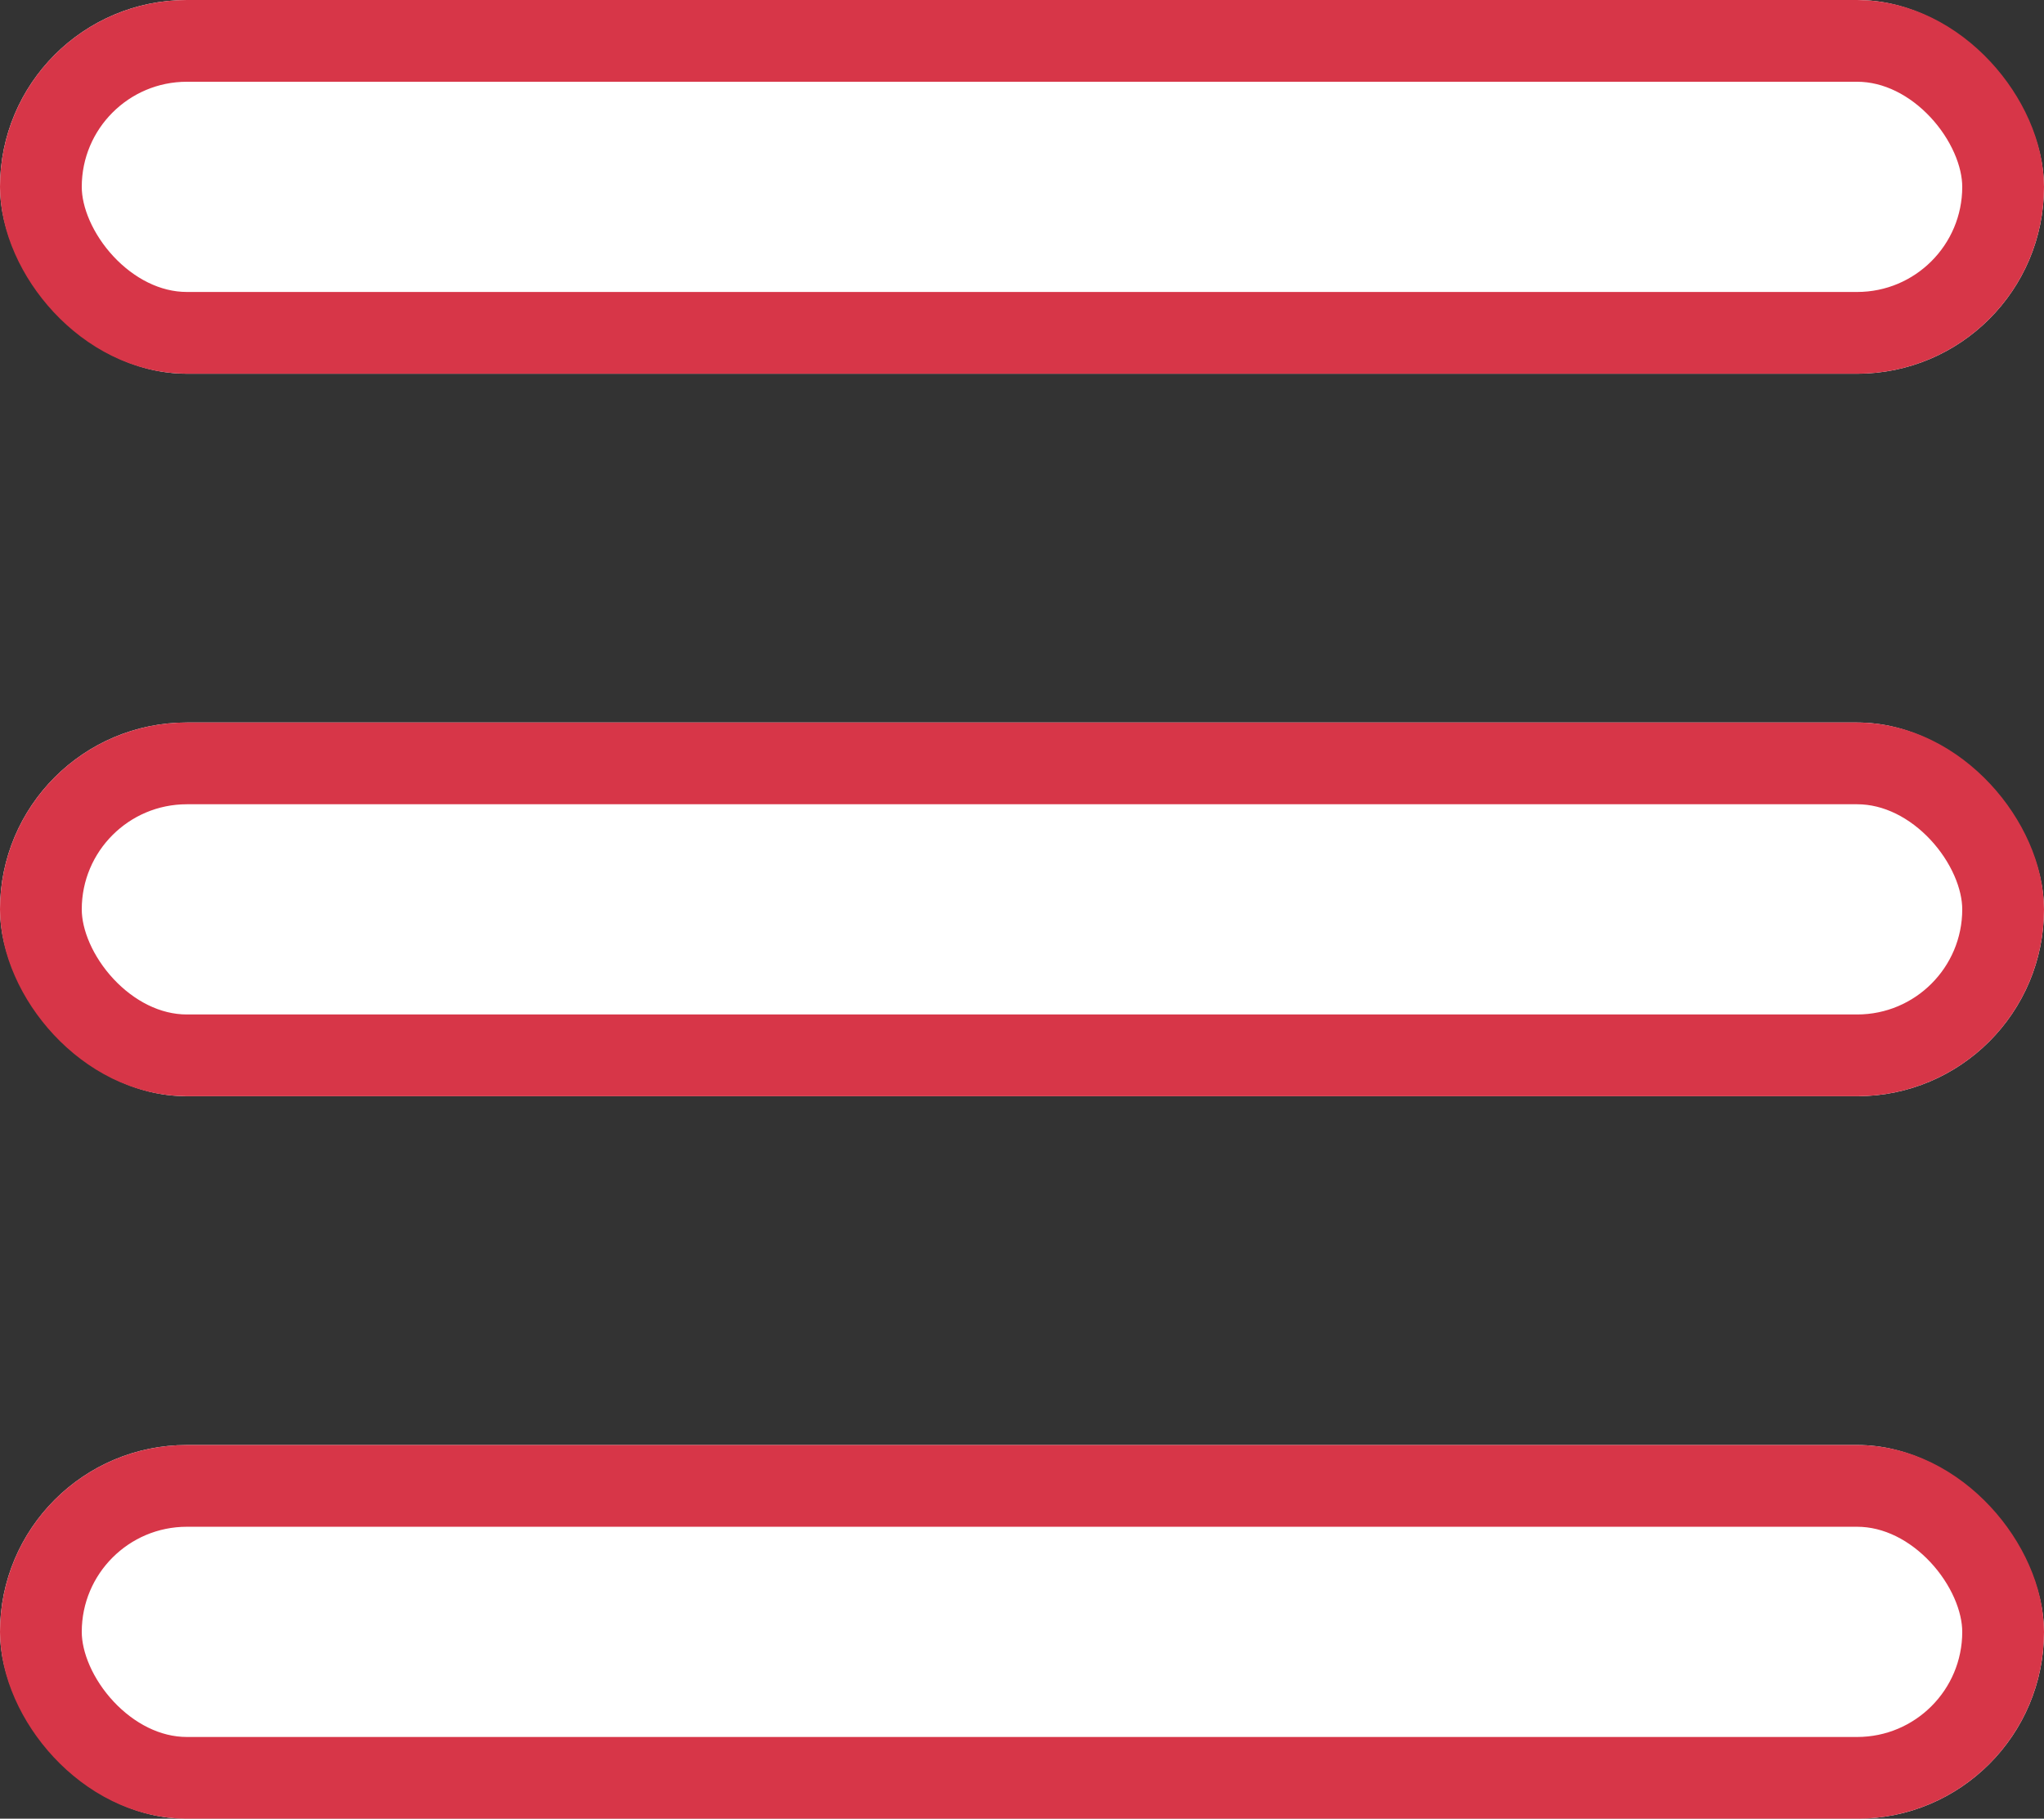
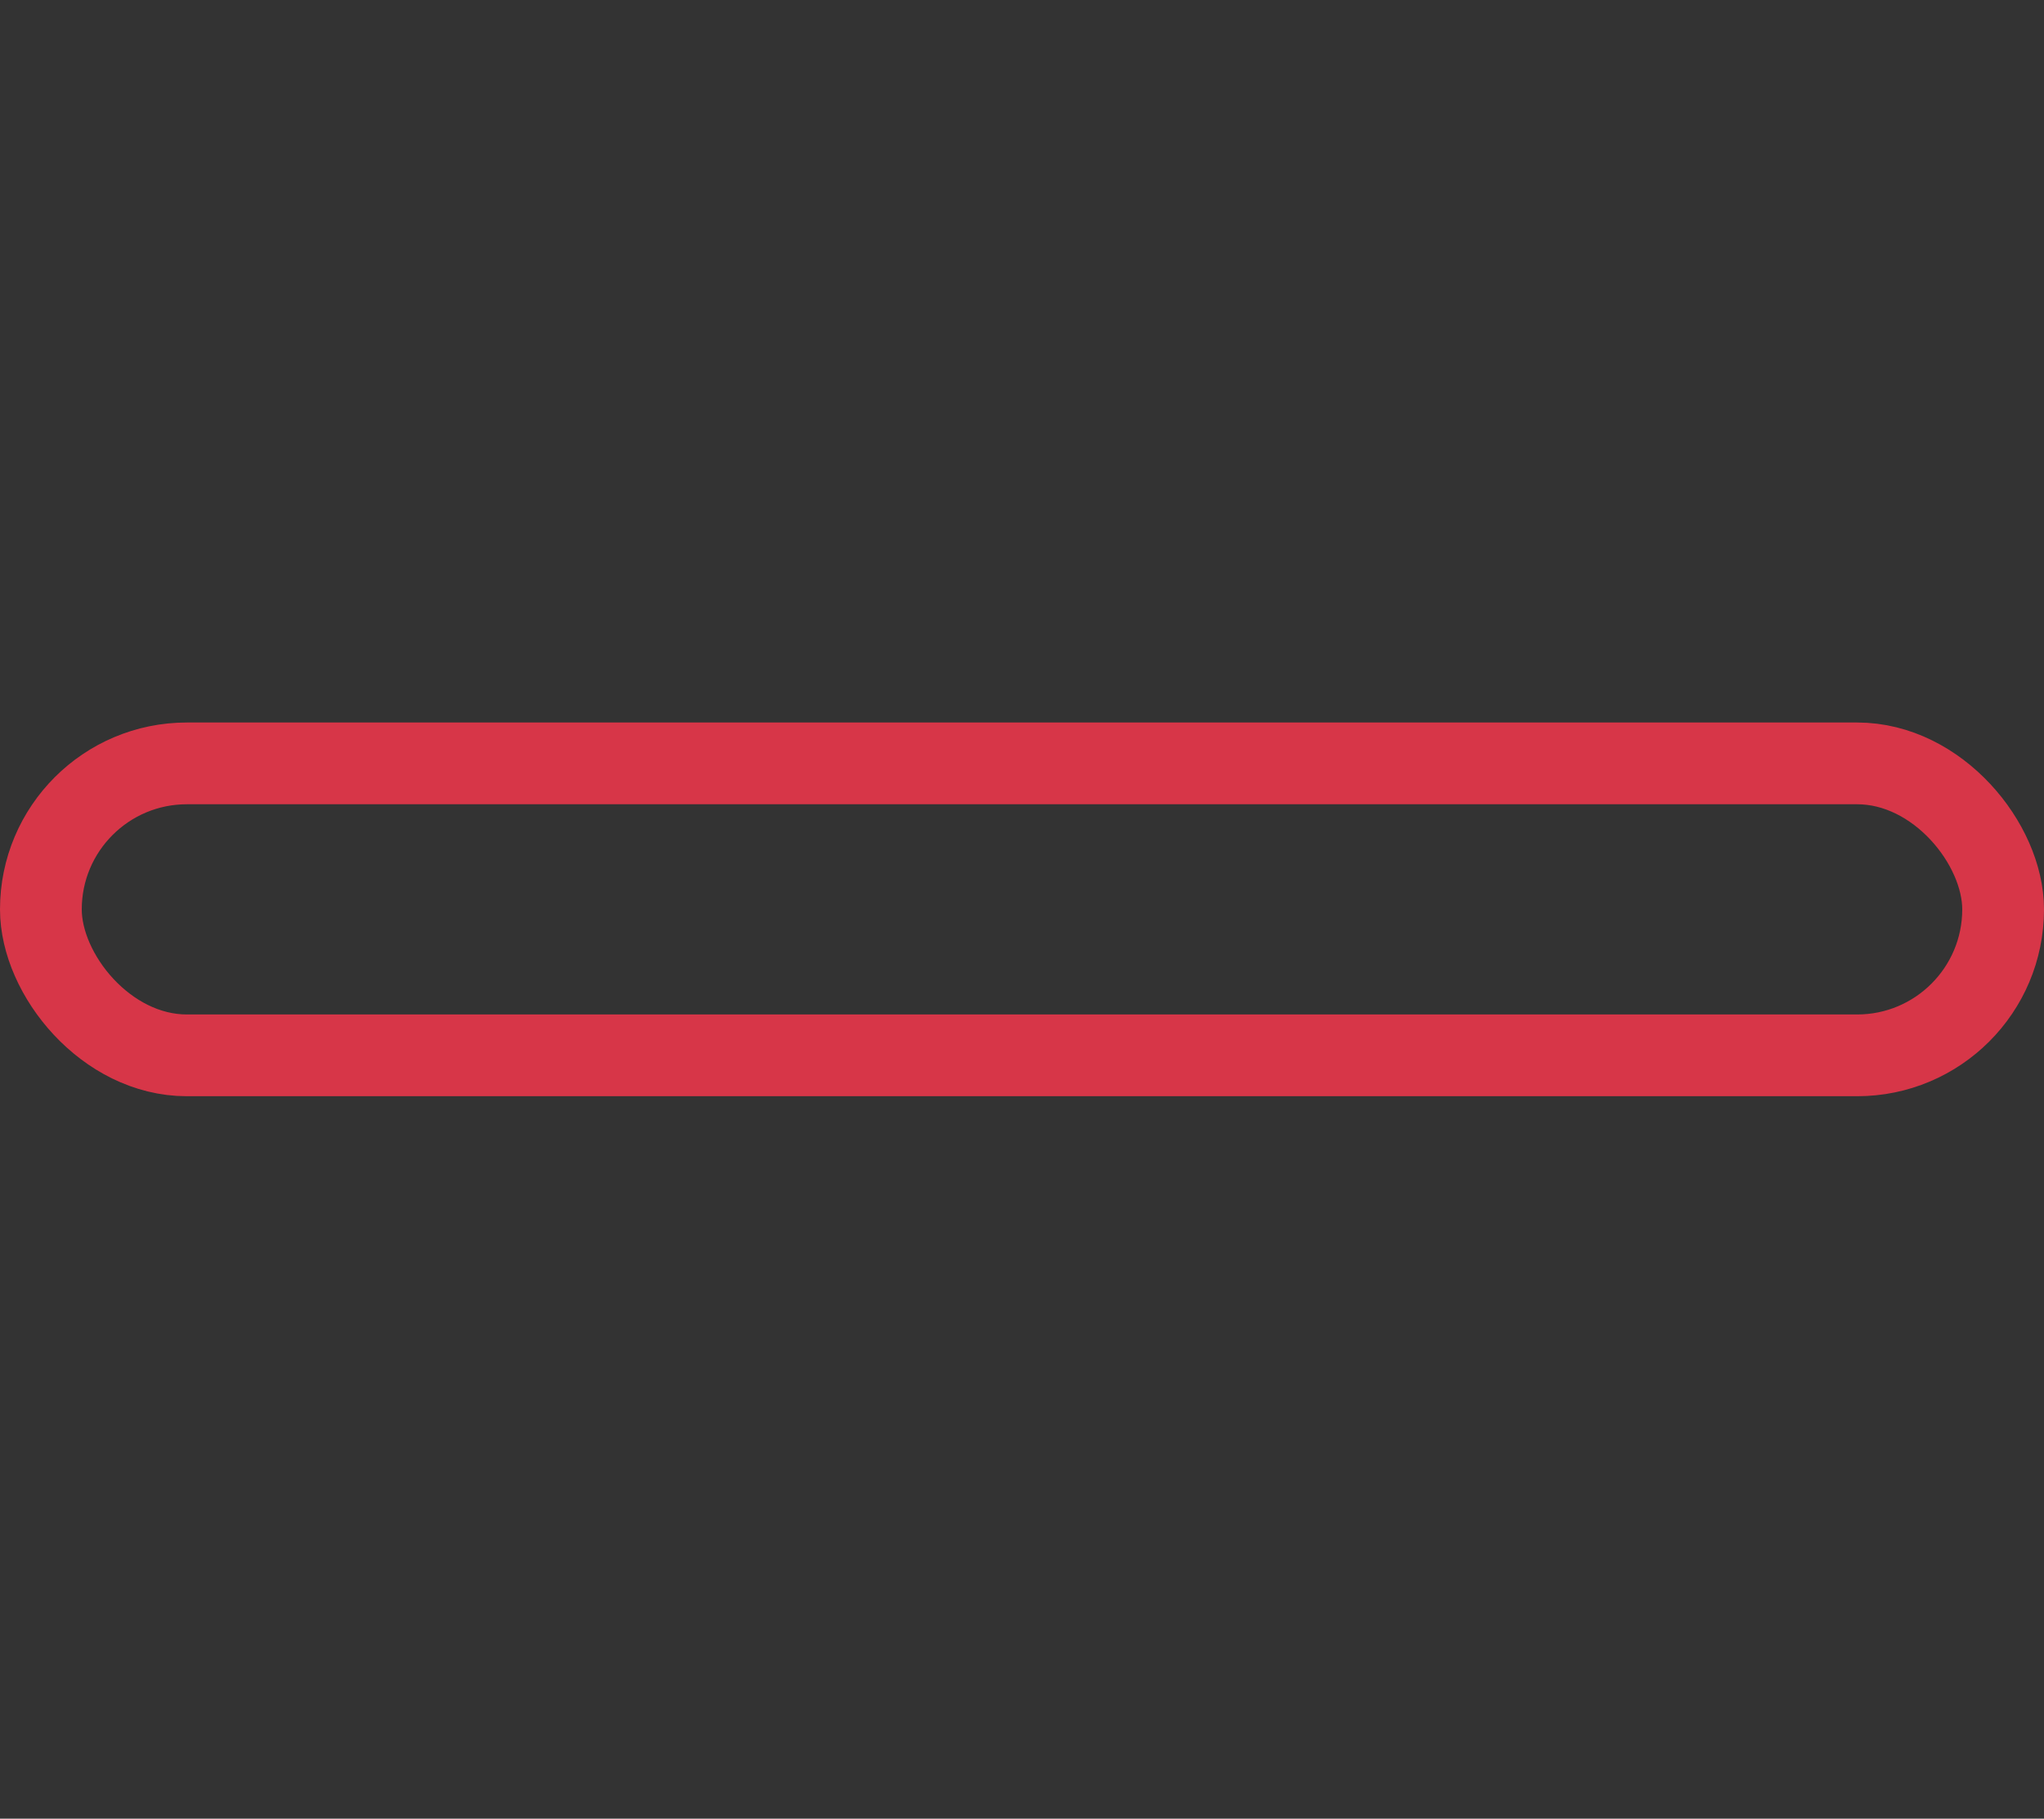
<svg xmlns="http://www.w3.org/2000/svg" width="75" height="66.739" viewBox="0 0 75 66.739">
  <rect x="0" y="0" width="75" height="66.739" fill="#333333" stroke="none" />
  <defs>
    <style>
      .cls-1 {
        fill: #fff;
        stroke: #d73648;
        stroke-width: 3px;
      }

      .cls-2 {
        stroke: none;
      }

      .cls-3 {
        fill: none;
      }
    </style>
  </defs>
  <g id="Group_181" data-name="Group 181" transform="translate(-200 -386.13)">
    <g id="Rectangle_59" data-name="Rectangle 59" class="cls-1" transform="translate(200 386.13)">
-       <rect class="cls-2" width="75" height="13.714" rx="6.857" />
-       <rect class="cls-3" x="1.5" y="1.5" width="72" height="10.714" rx="5.357" />
-     </g>
+       </g>
    <g id="Rectangle_60" data-name="Rectangle 60" class="cls-1" transform="translate(200 412.643)">
-       <rect class="cls-2" width="75" height="13.714" rx="6.857" />
      <rect class="cls-3" x="1.5" y="1.5" width="72" height="10.714" rx="5.357" />
    </g>
    <g id="Rectangle_62" data-name="Rectangle 62" class="cls-1" transform="translate(200 439.156)">
-       <rect class="cls-2" width="75" height="13.714" rx="6.857" />
-       <rect class="cls-3" x="1.5" y="1.5" width="72" height="10.714" rx="5.357" />
-     </g>
+       </g>
  </g>
</svg>